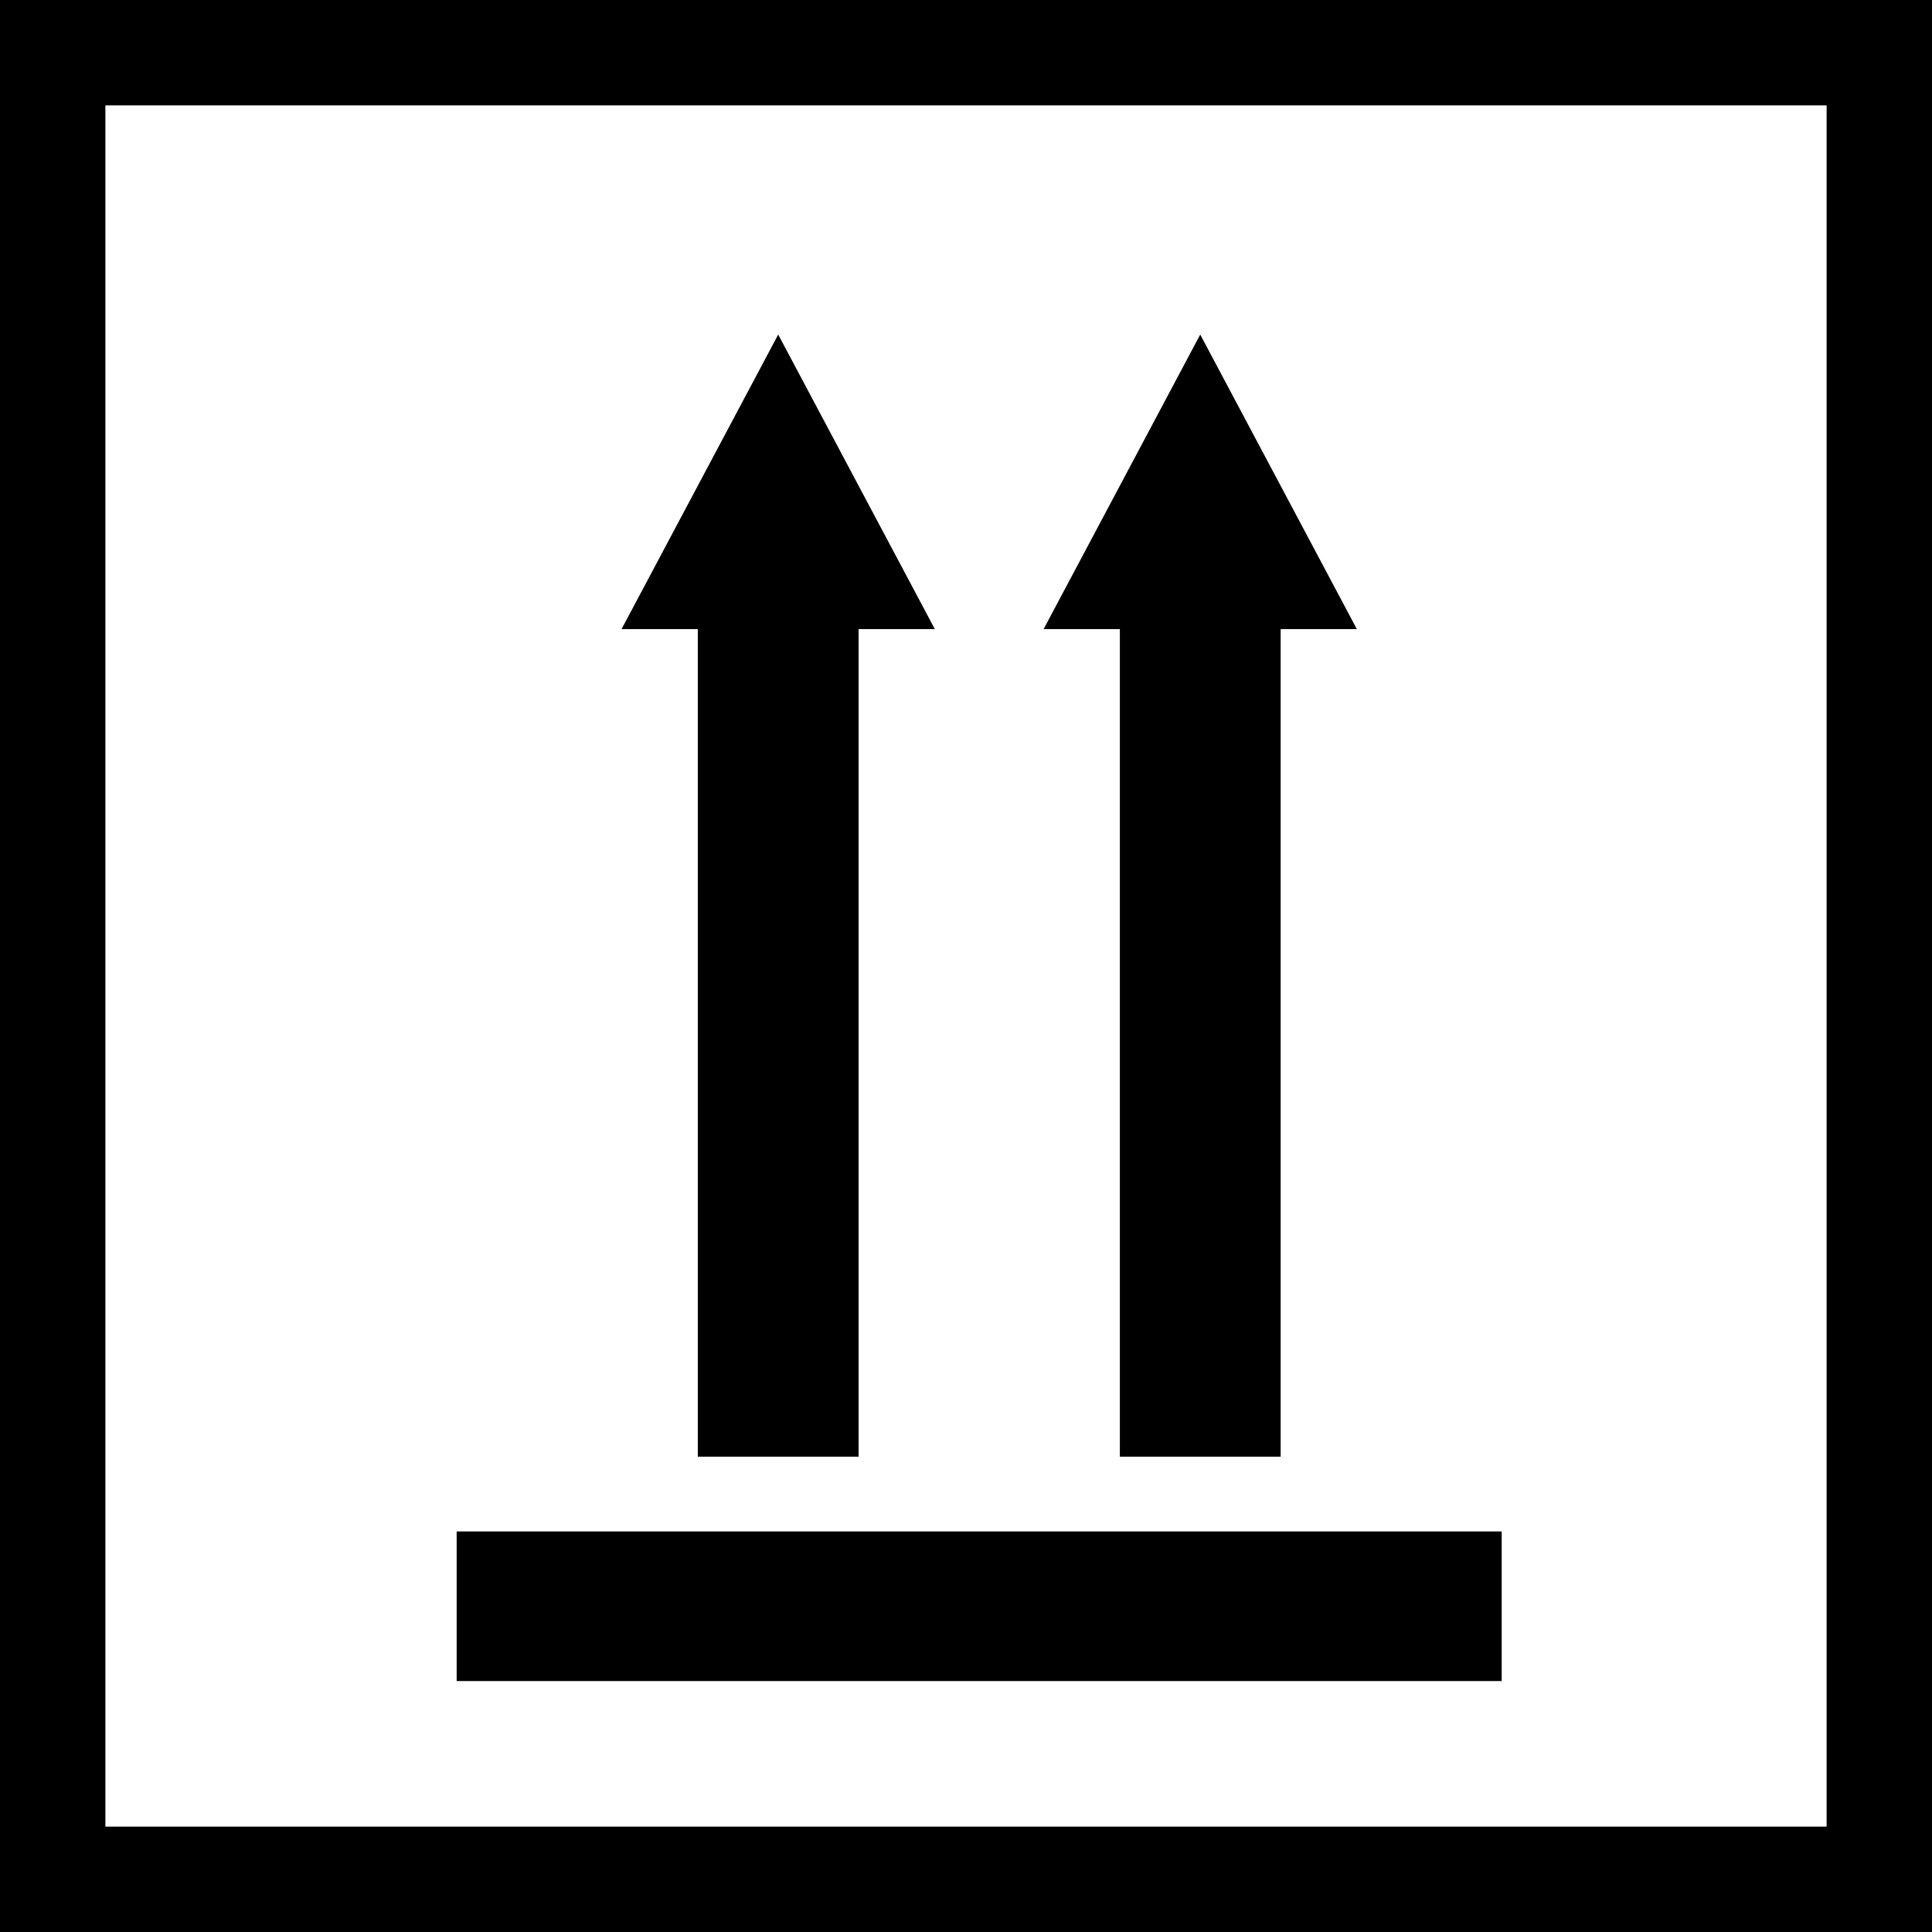
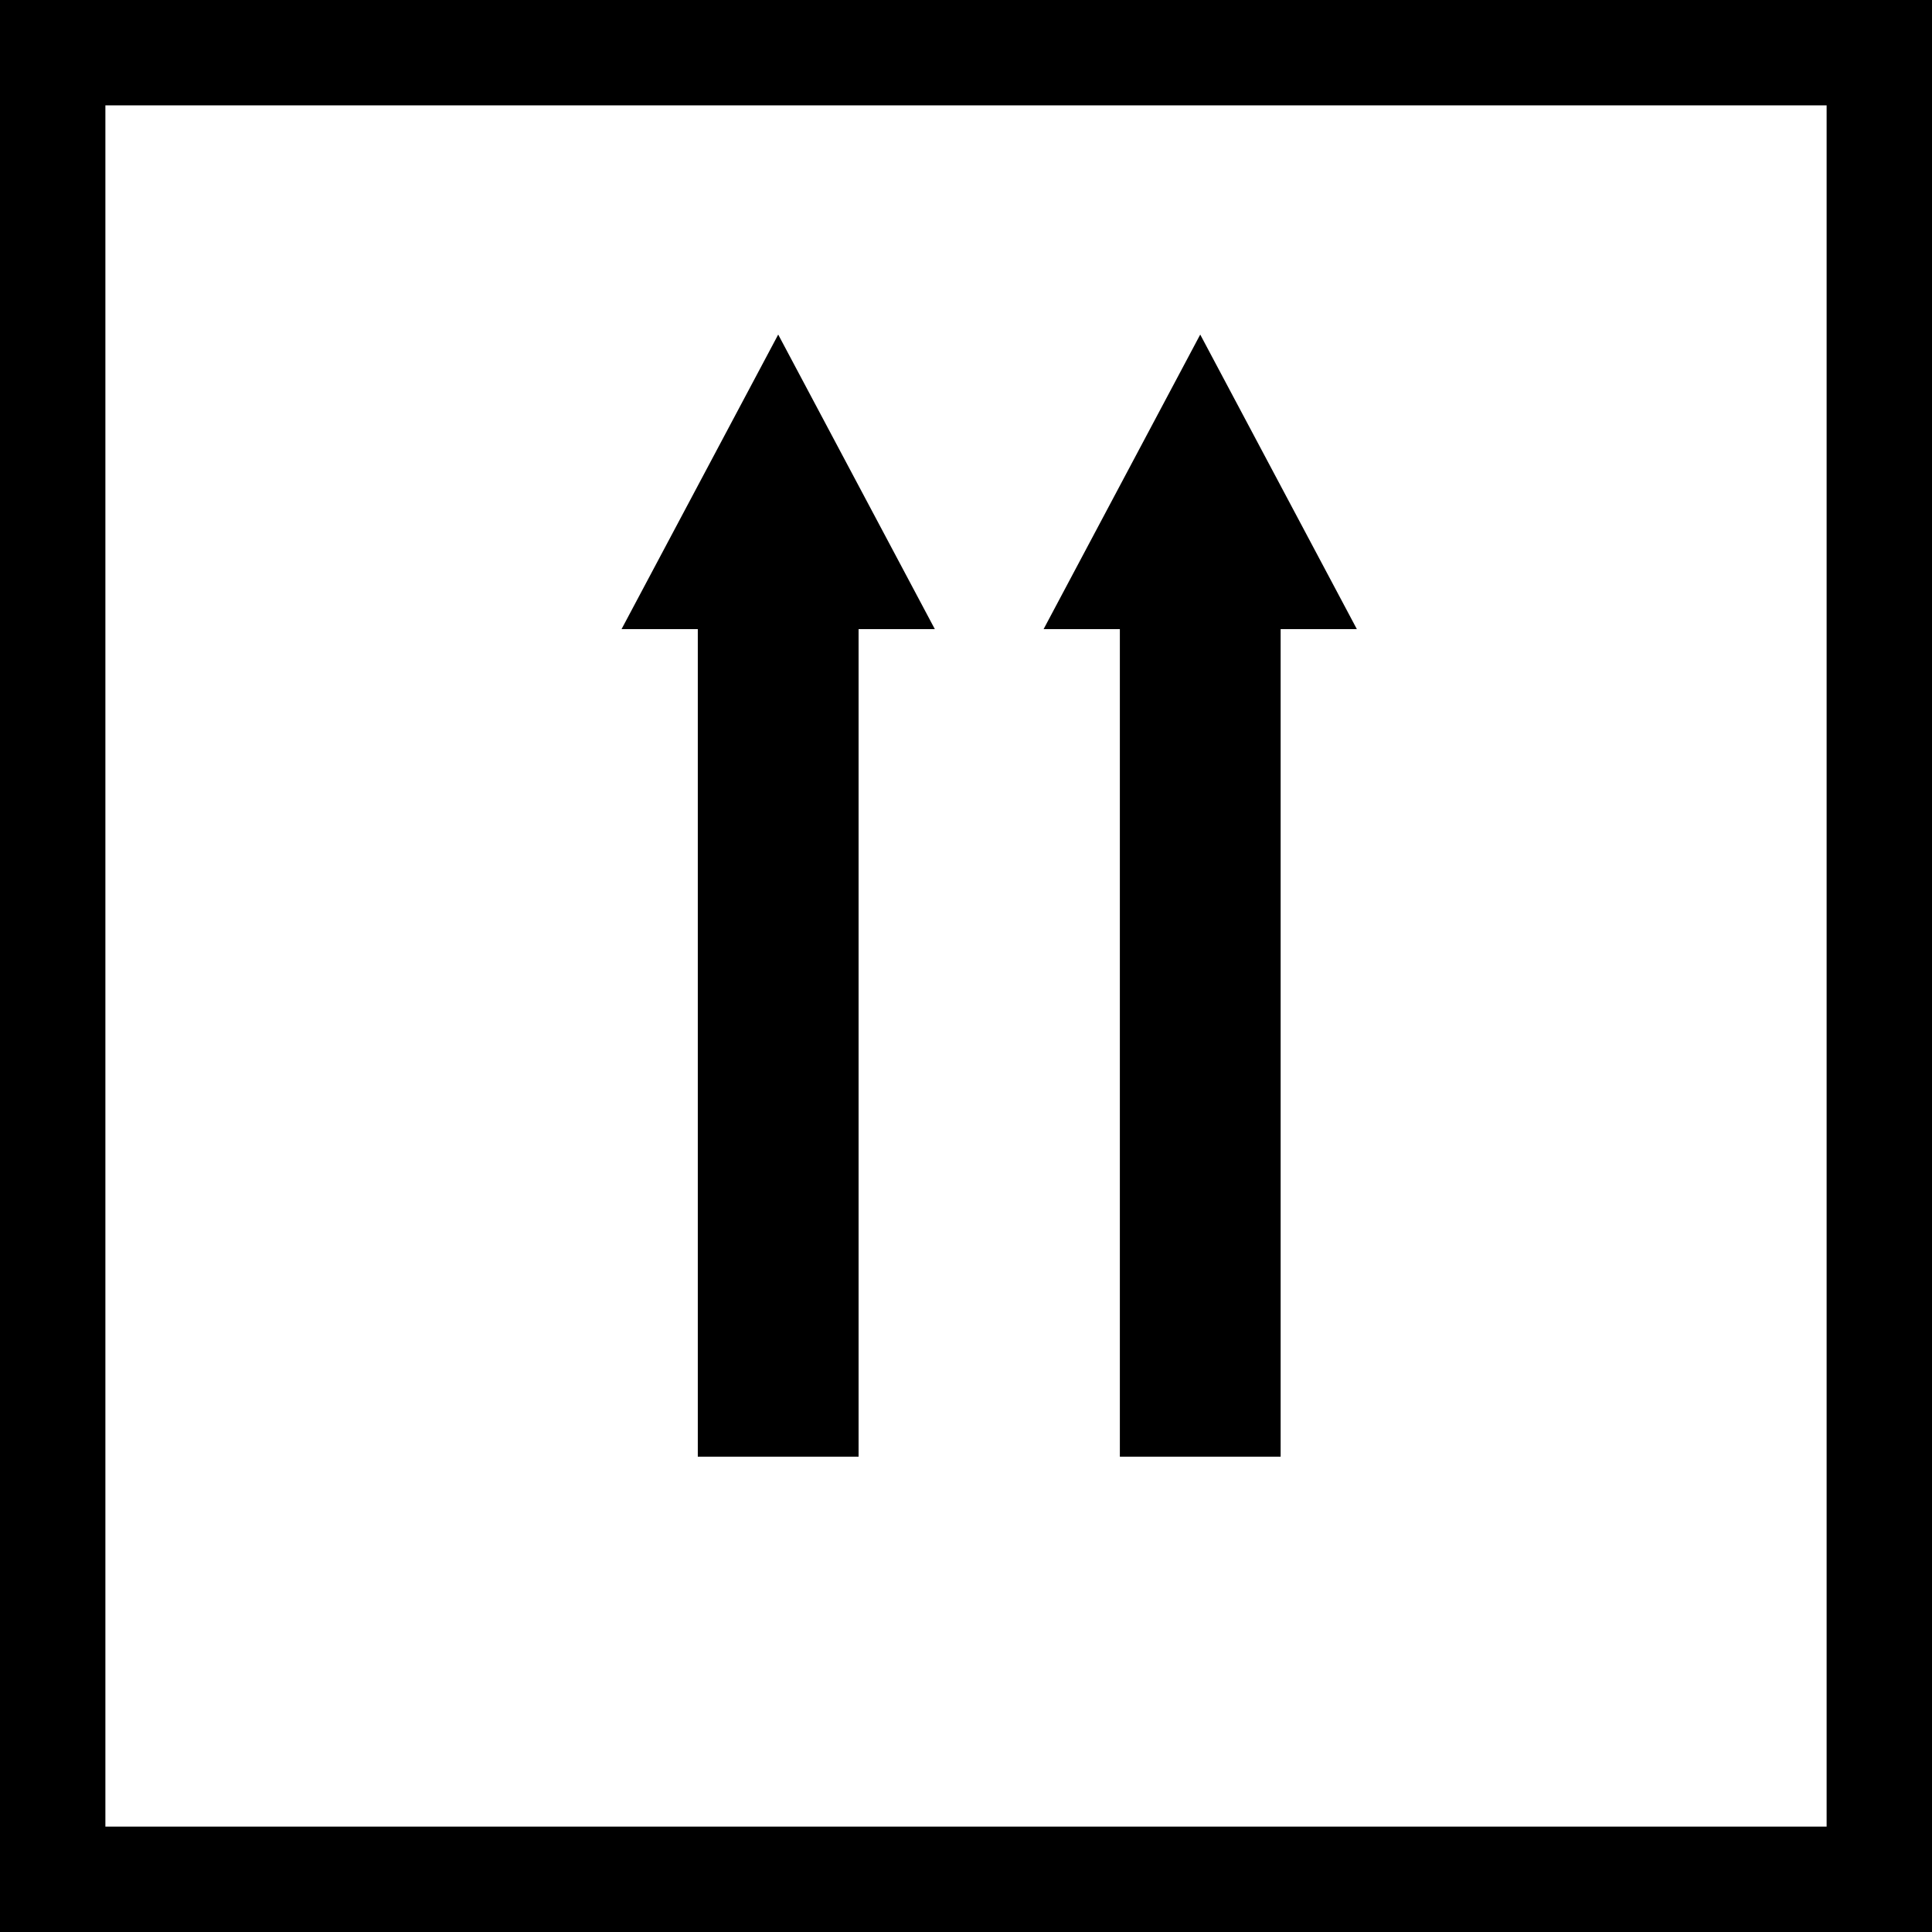
<svg xmlns="http://www.w3.org/2000/svg" width="55" height="55" viewBox="0 0 55 55" fill="none">
-   <rect x="13" y="43.597" width="29.75" height="4.259" fill="black" />
-   <path fill-rule="evenodd" clip-rule="evenodd" d="M26.613 17.91L22.154 9.524L17.694 17.91H19.865L19.865 41.468H24.442L24.442 17.91H26.613Z" fill="black" />
+   <path fill-rule="evenodd" clip-rule="evenodd" d="M26.613 17.91L22.154 9.524L17.694 17.91H19.865L19.865 41.468H24.442L24.442 17.91Z" fill="black" />
  <path fill-rule="evenodd" clip-rule="evenodd" d="M38.627 17.91L34.168 9.524L29.709 17.91H31.88L31.88 41.468H36.457L36.457 17.91H38.627Z" fill="black" />
  <rect x="1.5" y="1.5" width="52" height="52" stroke="black" stroke-width="3" />
</svg>